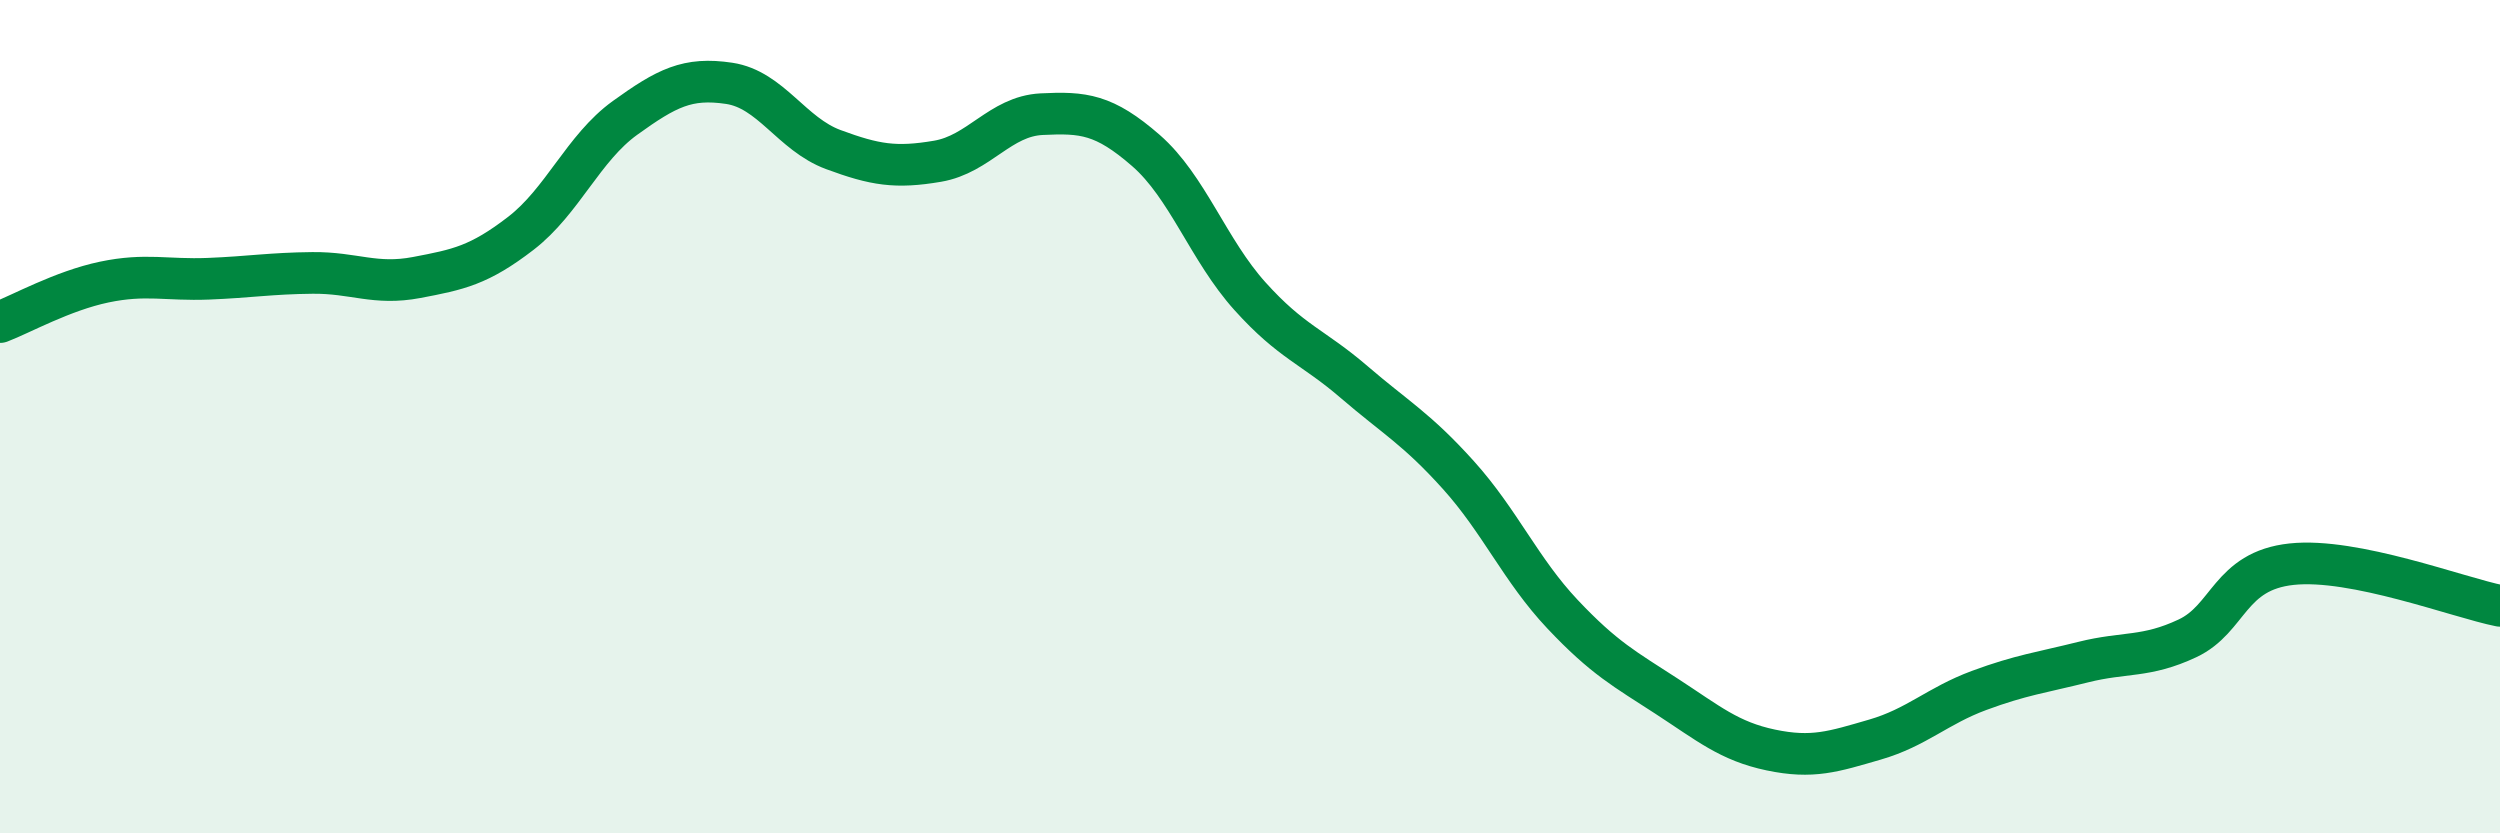
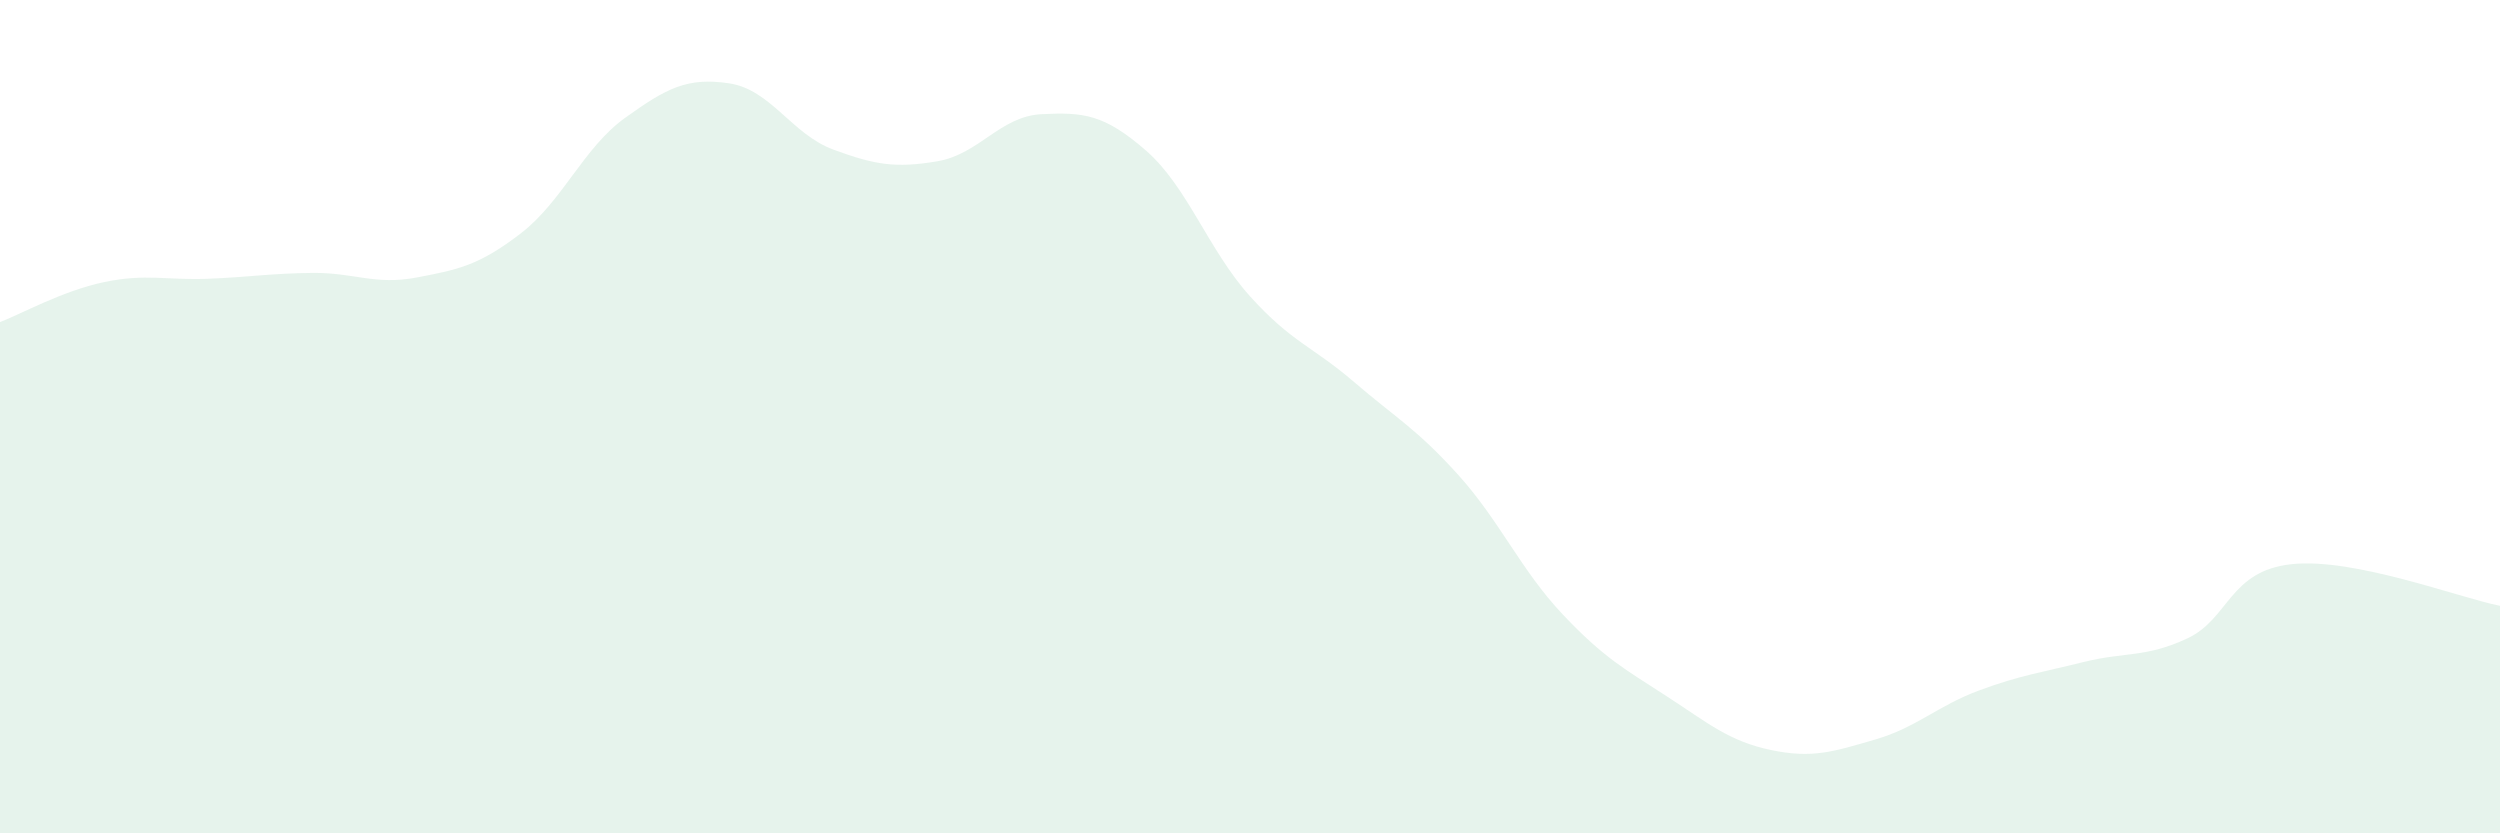
<svg xmlns="http://www.w3.org/2000/svg" width="60" height="20" viewBox="0 0 60 20">
  <path d="M 0,7.73 C 0.5,7.54 1.5,6.98 2.5,6.77 C 3.5,6.56 4,6.73 5,6.69 C 6,6.65 6.5,6.56 7.5,6.55 C 8.5,6.54 9,6.85 10,6.66 C 11,6.47 11.5,6.37 12.5,5.6 C 13.5,4.83 14,3.55 15,2.83 C 16,2.11 16.5,1.85 17.5,2 C 18.5,2.15 19,3.22 20,3.59 C 21,3.96 21.5,4.04 22.5,3.87 C 23.5,3.7 24,2.79 25,2.74 C 26,2.69 26.5,2.74 27.5,3.61 C 28.5,4.48 29,6 30,7.11 C 31,8.22 31.5,8.31 32.5,9.17 C 33.5,10.03 34,10.29 35,11.4 C 36,12.51 36.5,13.68 37.5,14.74 C 38.5,15.8 39,16.06 40,16.71 C 41,17.36 41.5,17.79 42.5,18 C 43.5,18.21 44,18.04 45,17.75 C 46,17.46 46.5,16.94 47.5,16.57 C 48.5,16.2 49,16.14 50,15.89 C 51,15.64 51.5,15.79 52.5,15.32 C 53.5,14.85 53.5,13.7 55,13.54 C 56.5,13.38 59,14.34 60,14.54L60 20L0 20Z" fill="#008740" opacity="0.1" stroke-linecap="round" stroke-linejoin="round" />
-   <path d="M 0,7.73 C 0.5,7.54 1.5,6.98 2.5,6.77 C 3.5,6.56 4,6.73 5,6.69 C 6,6.65 6.5,6.56 7.5,6.55 C 8.5,6.54 9,6.85 10,6.66 C 11,6.47 11.5,6.37 12.5,5.6 C 13.5,4.83 14,3.55 15,2.83 C 16,2.11 16.5,1.85 17.5,2 C 18.5,2.15 19,3.22 20,3.59 C 21,3.96 21.5,4.04 22.5,3.87 C 23.5,3.7 24,2.79 25,2.74 C 26,2.69 26.5,2.74 27.5,3.61 C 28.5,4.48 29,6 30,7.11 C 31,8.22 31.5,8.31 32.5,9.17 C 33.5,10.03 34,10.29 35,11.4 C 36,12.51 36.5,13.68 37.5,14.74 C 38.5,15.8 39,16.06 40,16.71 C 41,17.36 41.5,17.79 42.5,18 C 43.5,18.21 44,18.04 45,17.75 C 46,17.46 46.5,16.94 47.5,16.57 C 48.5,16.2 49,16.14 50,15.89 C 51,15.64 51.5,15.79 52.5,15.32 C 53.5,14.85 53.5,13.7 55,13.54 C 56.5,13.38 59,14.34 60,14.54" stroke="#008740" stroke-width="1" fill="none" stroke-linecap="round" stroke-linejoin="round" />
</svg>